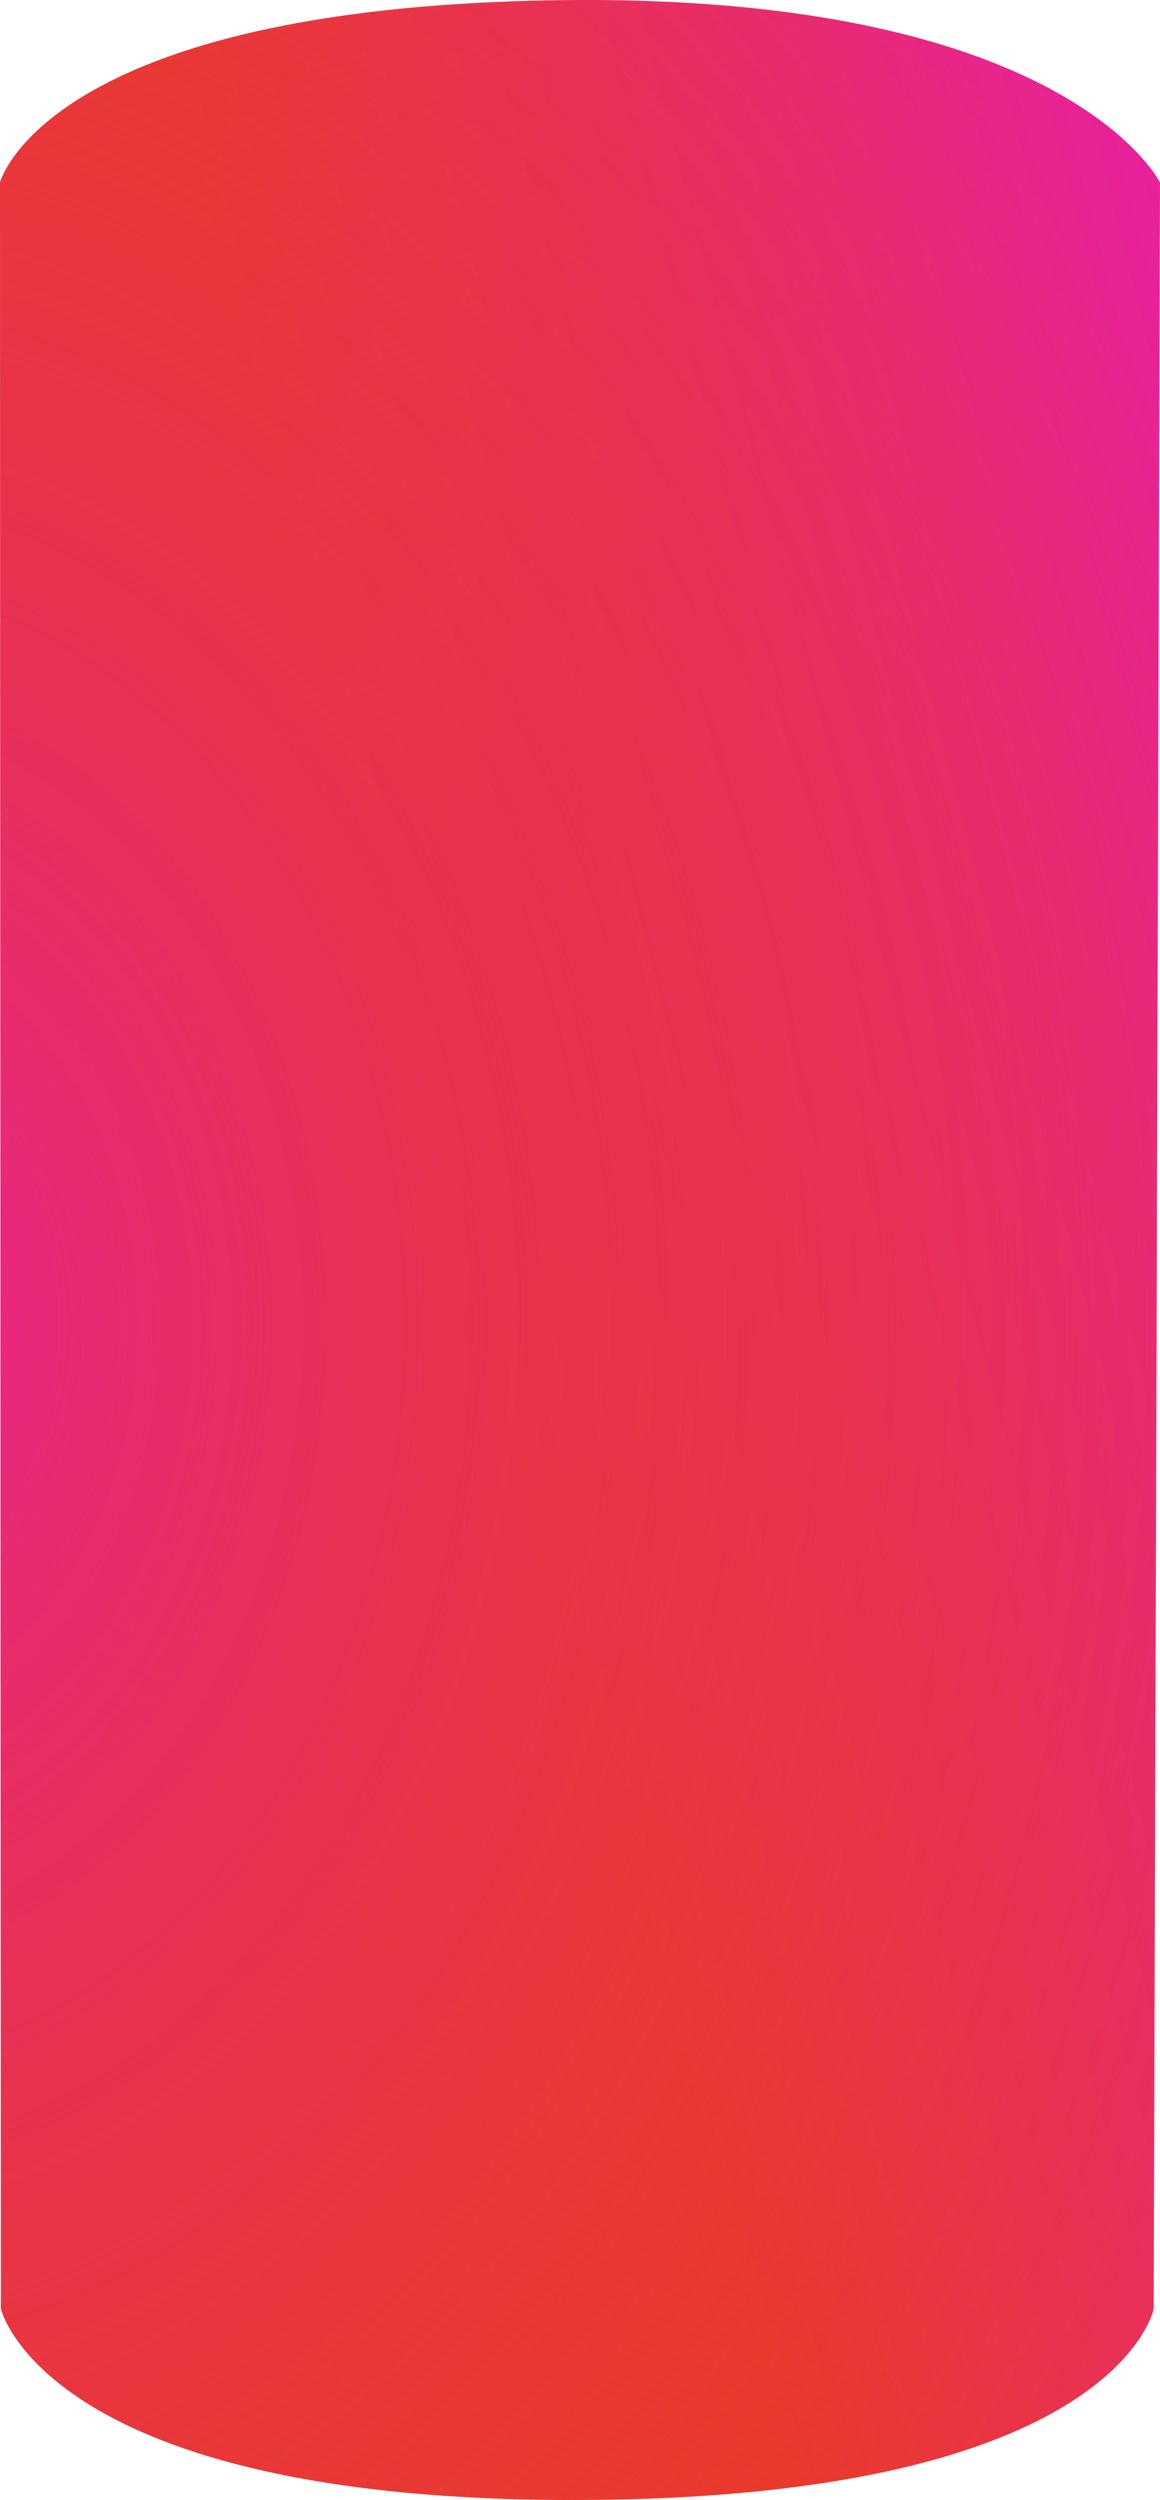
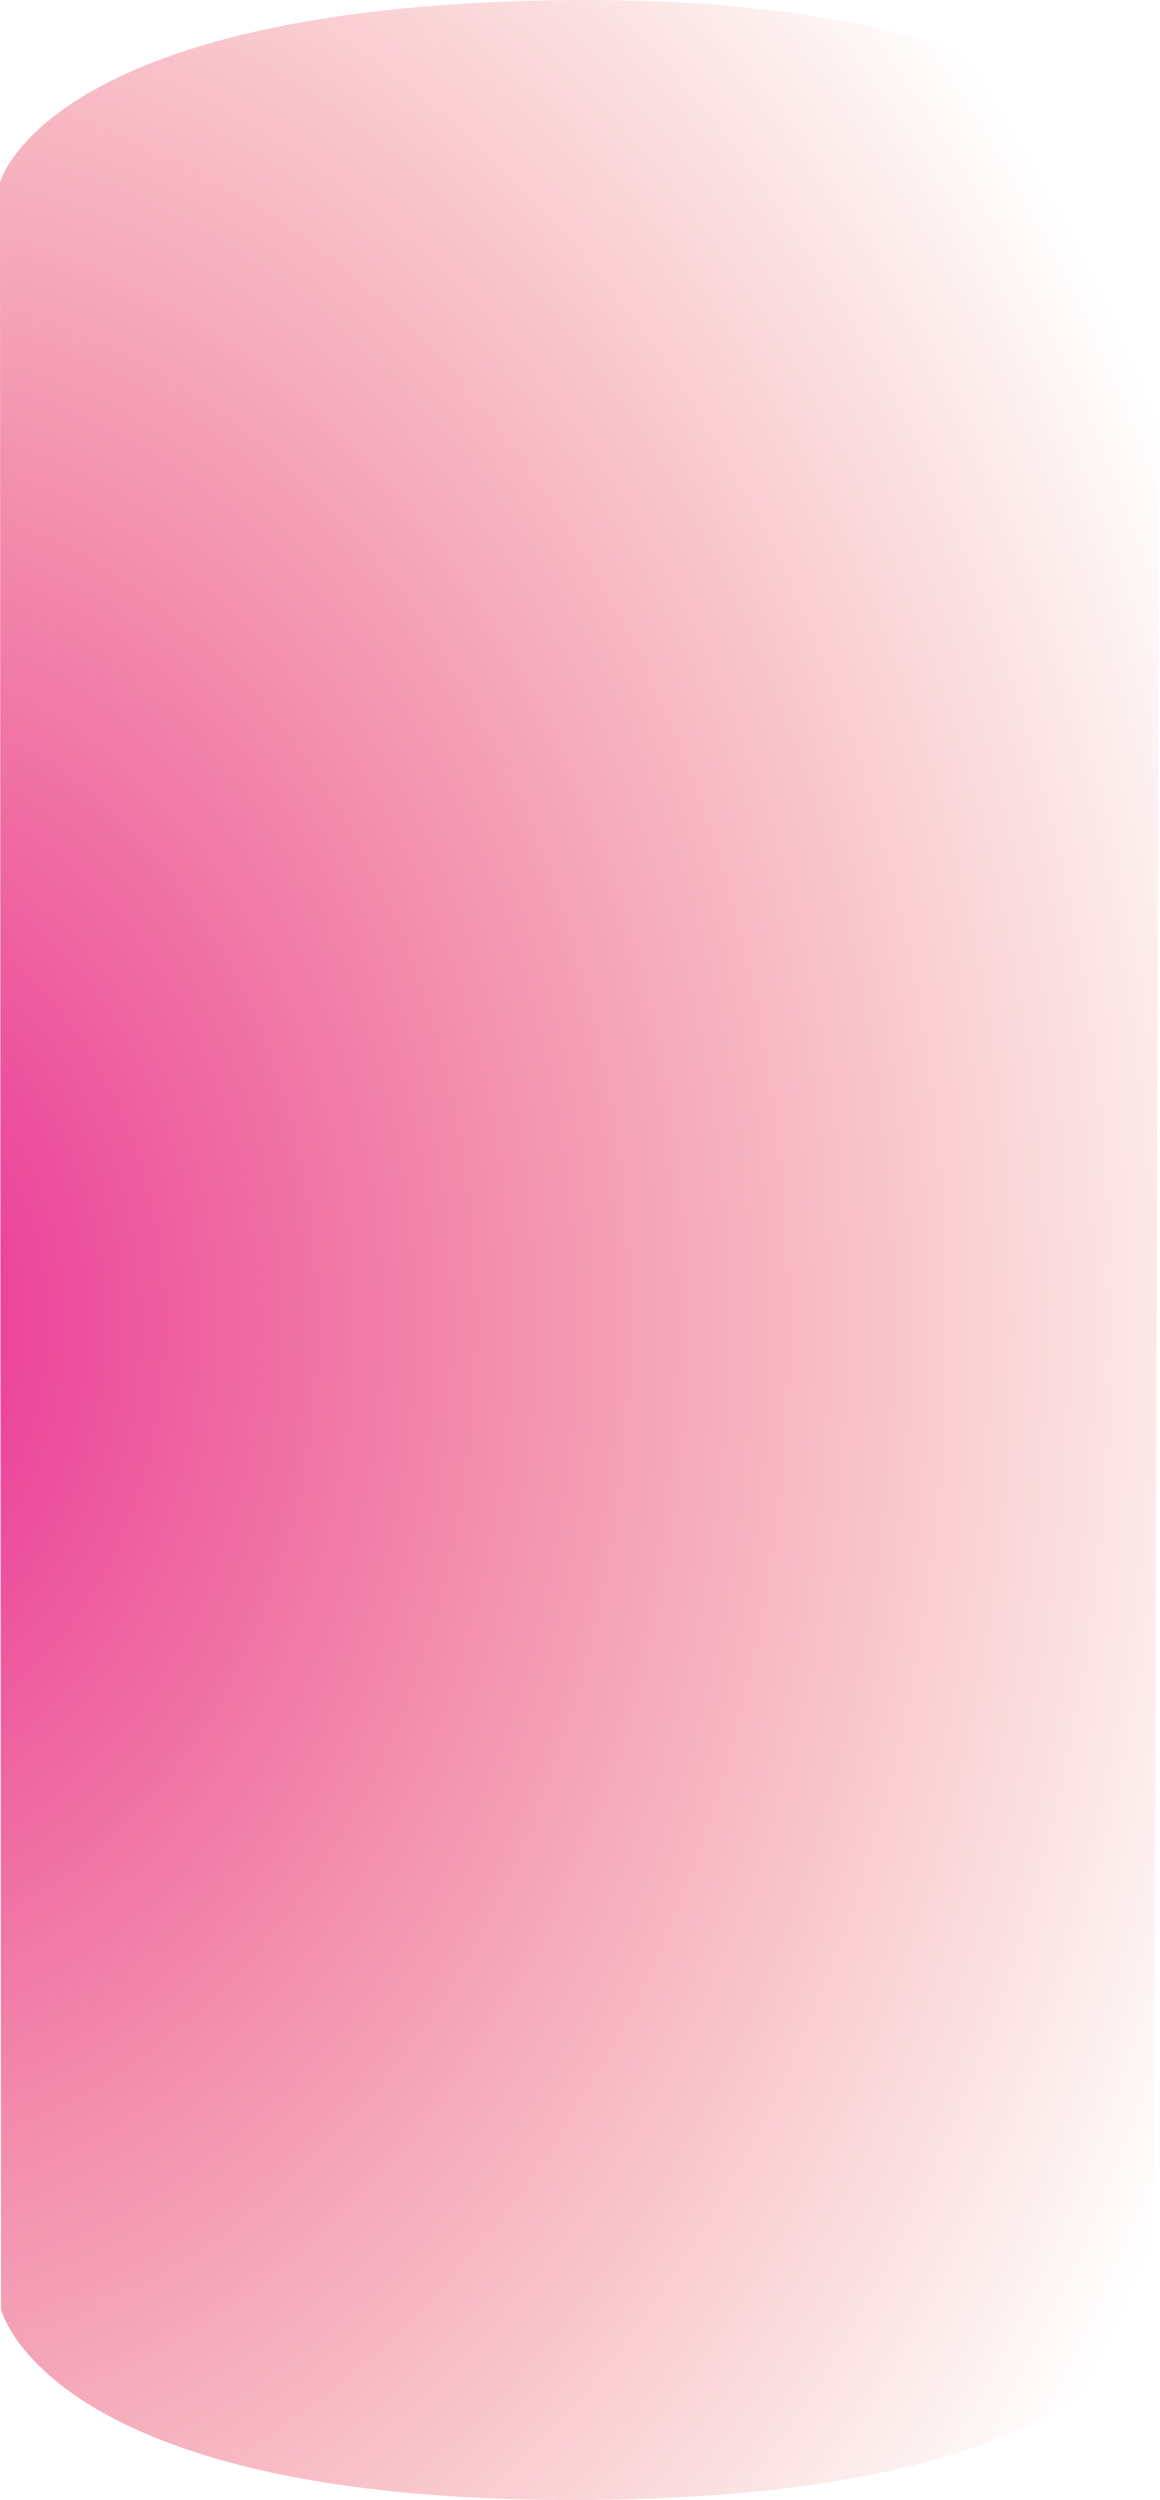
<svg xmlns="http://www.w3.org/2000/svg" height="523.931" viewBox="0 0 243.237 523.931" width="243.237">
  <linearGradient id="a" gradientUnits="objectBoundingBox" x1="1" x2=".371" y1=".079" y2=".428">
    <stop offset="0" stop-color="#e8219b" />
    <stop offset="1" stop-color="#e93a2b" />
  </linearGradient>
  <radialGradient id="b" cx="-.137" cy=".549" gradientTransform="matrix(1 0 0 .6 0 .2)" gradientUnits="objectBoundingBox" r="1.28">
    <stop offset="0" stop-color="#e93a2b" />
    <stop offset="0" stop-color="#e82297" stop-opacity=".961" />
    <stop offset="1" stop-color="#e93a2b" stop-opacity="0" />
  </radialGradient>
-   <path d="m6100.794 7417.81s9.447-36.55 116.523-38.2 126.714 38.2 126.714 38.2l-1.326 445.65s-7.733 39.582-120.04 40.028-121.665-40.028-121.665-40.028z" fill="url(#a)" transform="translate(-6100.794 -7379.561)" />
  <path d="m6100.794 7417.81s9.447-36.55 116.523-38.2 126.714 38.2 126.714 38.2l-1.326 445.65s-7.733 39.582-120.04 40.028-121.665-40.028-121.665-40.028z" fill="url(#b)" transform="translate(-6100.794 -7379.561)" />
</svg>